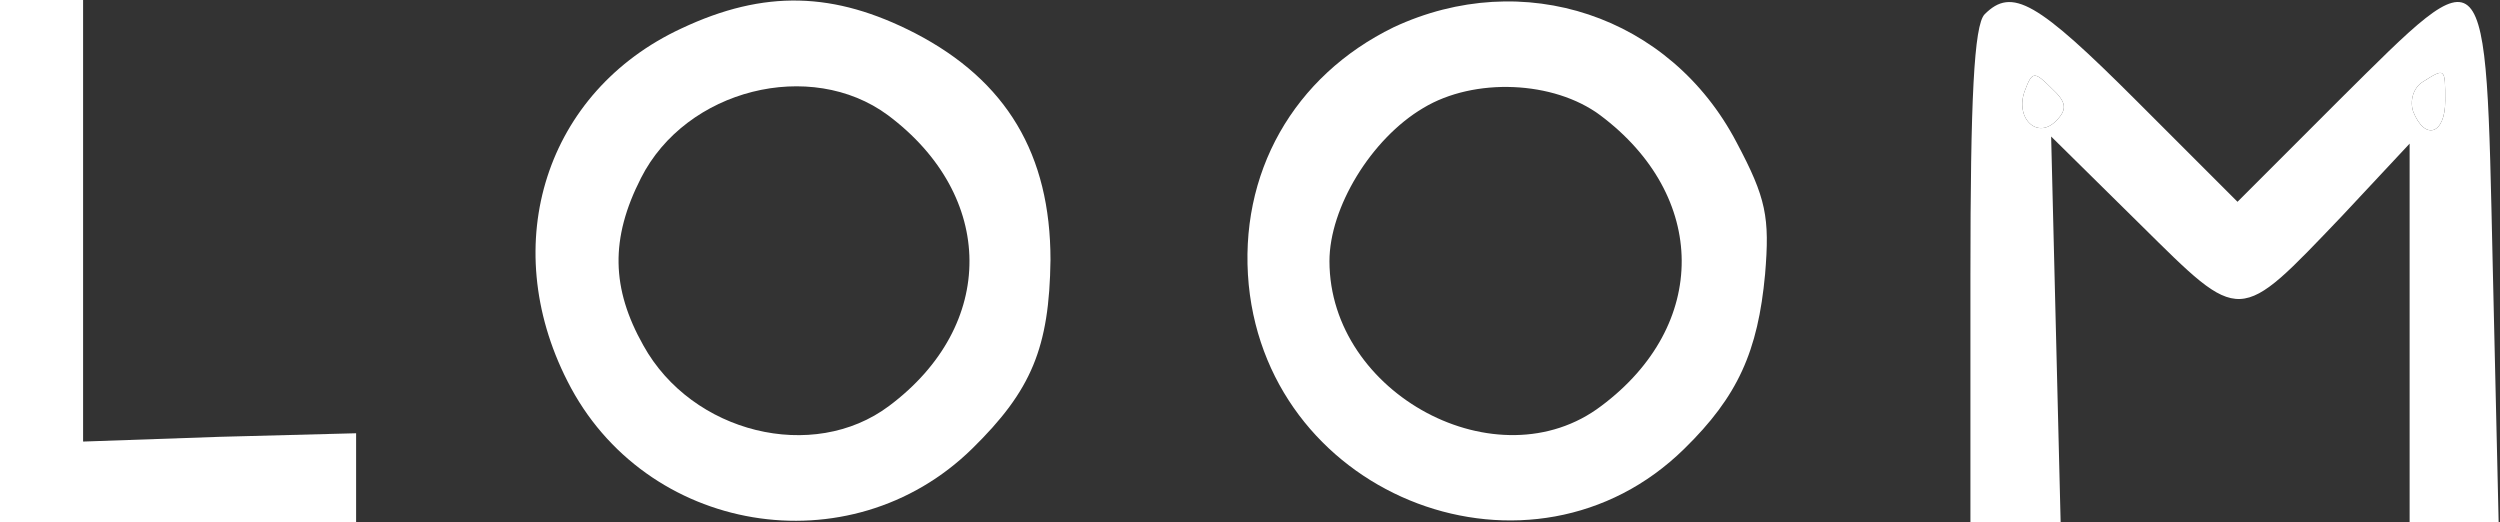
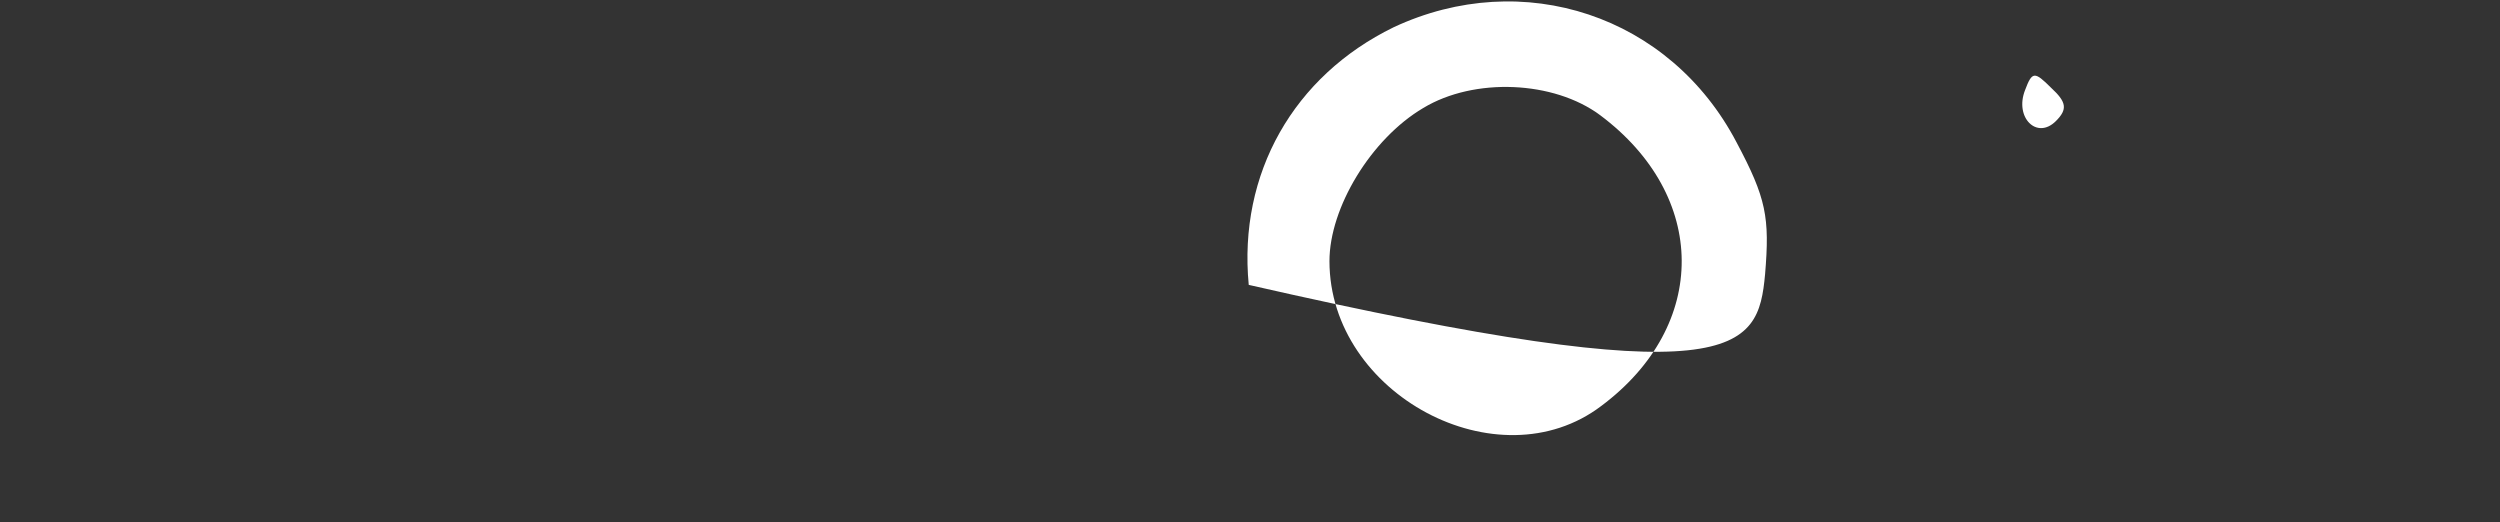
<svg xmlns="http://www.w3.org/2000/svg" width="718" height="150" viewBox="0 0 718 150" fill="none">
  <rect x="0" y="0" width="718" height="150" fill="#333333" stroke="none" />
-   <path d="M0 150H102.273V124.432L63.068 125.455L23.864 126.818V0H0V150Z" fill="white" />
-   <path d="M195.678 8.182C156.814 26.25 142.837 69.886 162.951 109.432C185.11 153.409 244.087 163.296 279.201 128.864C296.246 112.159 301.36 99.886 301.701 74.659C301.701 44.318 289.087 23.182 262.837 9.545C239.655 -2.386 219.542 -3.068 195.678 8.182ZM254.996 33.068C286.019 56.25 286.36 93.409 255.337 116.591C233.519 132.955 198.746 124.432 184.769 99.204C175.564 82.841 175.223 68.523 184.087 51.136C197.042 25.568 232.837 16.704 254.996 33.068Z" fill="white" />
-   <path d="M400.229 7.84C371.592 21.818 355.57 49.772 358.638 81.818C364.774 143.522 440.115 171.818 483.752 128.863C499.093 113.863 504.888 100.909 506.933 78.75C508.297 62.386 507.274 56.931 498.752 40.909C479.661 4.431 437.388 -9.546 400.229 7.84ZM459.547 33.068C490.57 56.249 490.911 93.409 459.888 116.591C430.229 139.091 381.82 113.181 381.82 75C381.82 59.659 393.751 39.886 408.751 31.022C423.411 22.159 446.252 23.181 459.547 33.068Z" fill="white" />
-   <path d="M569.997 4.091C566.929 7.159 565.906 28.636 565.906 79.091V150H591.815L589.088 39.205L614.656 64.432C643.975 93.409 642.611 93.409 672.611 62.045L692.043 41.25V150H717.611L715.906 76.023C713.861 -15.341 714.884 -13.977 671.929 28.636L642.611 57.955L613.634 28.977C584.997 0.341 577.838 -3.75 569.997 4.091ZM590.452 34.773C584.997 40.227 578.52 33.75 581.588 25.909C583.634 20.455 584.315 20.455 589.088 25.227C593.52 29.318 593.861 31.364 590.452 34.773ZM702.27 28.977C702.27 38.523 696.475 40.568 693.066 32.045C692.043 28.977 693.066 25.227 695.793 23.523C702.27 19.432 702.27 19.432 702.27 28.977Z" fill="white" />
+   <path d="M400.229 7.84C371.592 21.818 355.57 49.772 358.638 81.818C499.093 113.863 504.888 100.909 506.933 78.75C508.297 62.386 507.274 56.931 498.752 40.909C479.661 4.431 437.388 -9.546 400.229 7.84ZM459.547 33.068C490.57 56.249 490.911 93.409 459.888 116.591C430.229 139.091 381.82 113.181 381.82 75C381.82 59.659 393.751 39.886 408.751 31.022C423.411 22.159 446.252 23.181 459.547 33.068Z" fill="white" />
  <path d="M590.452 34.773C584.997 40.227 578.52 33.75 581.588 25.909C583.634 20.455 584.315 20.455 589.088 25.227C593.52 29.318 593.861 31.364 590.452 34.773Z" fill="white" />
-   <path d="M702.27 28.977C702.27 38.523 696.475 40.568 693.066 32.045C692.043 28.977 693.066 25.227 695.793 23.523C702.27 19.432 702.27 19.432 702.27 28.977Z" fill="white" />
</svg>